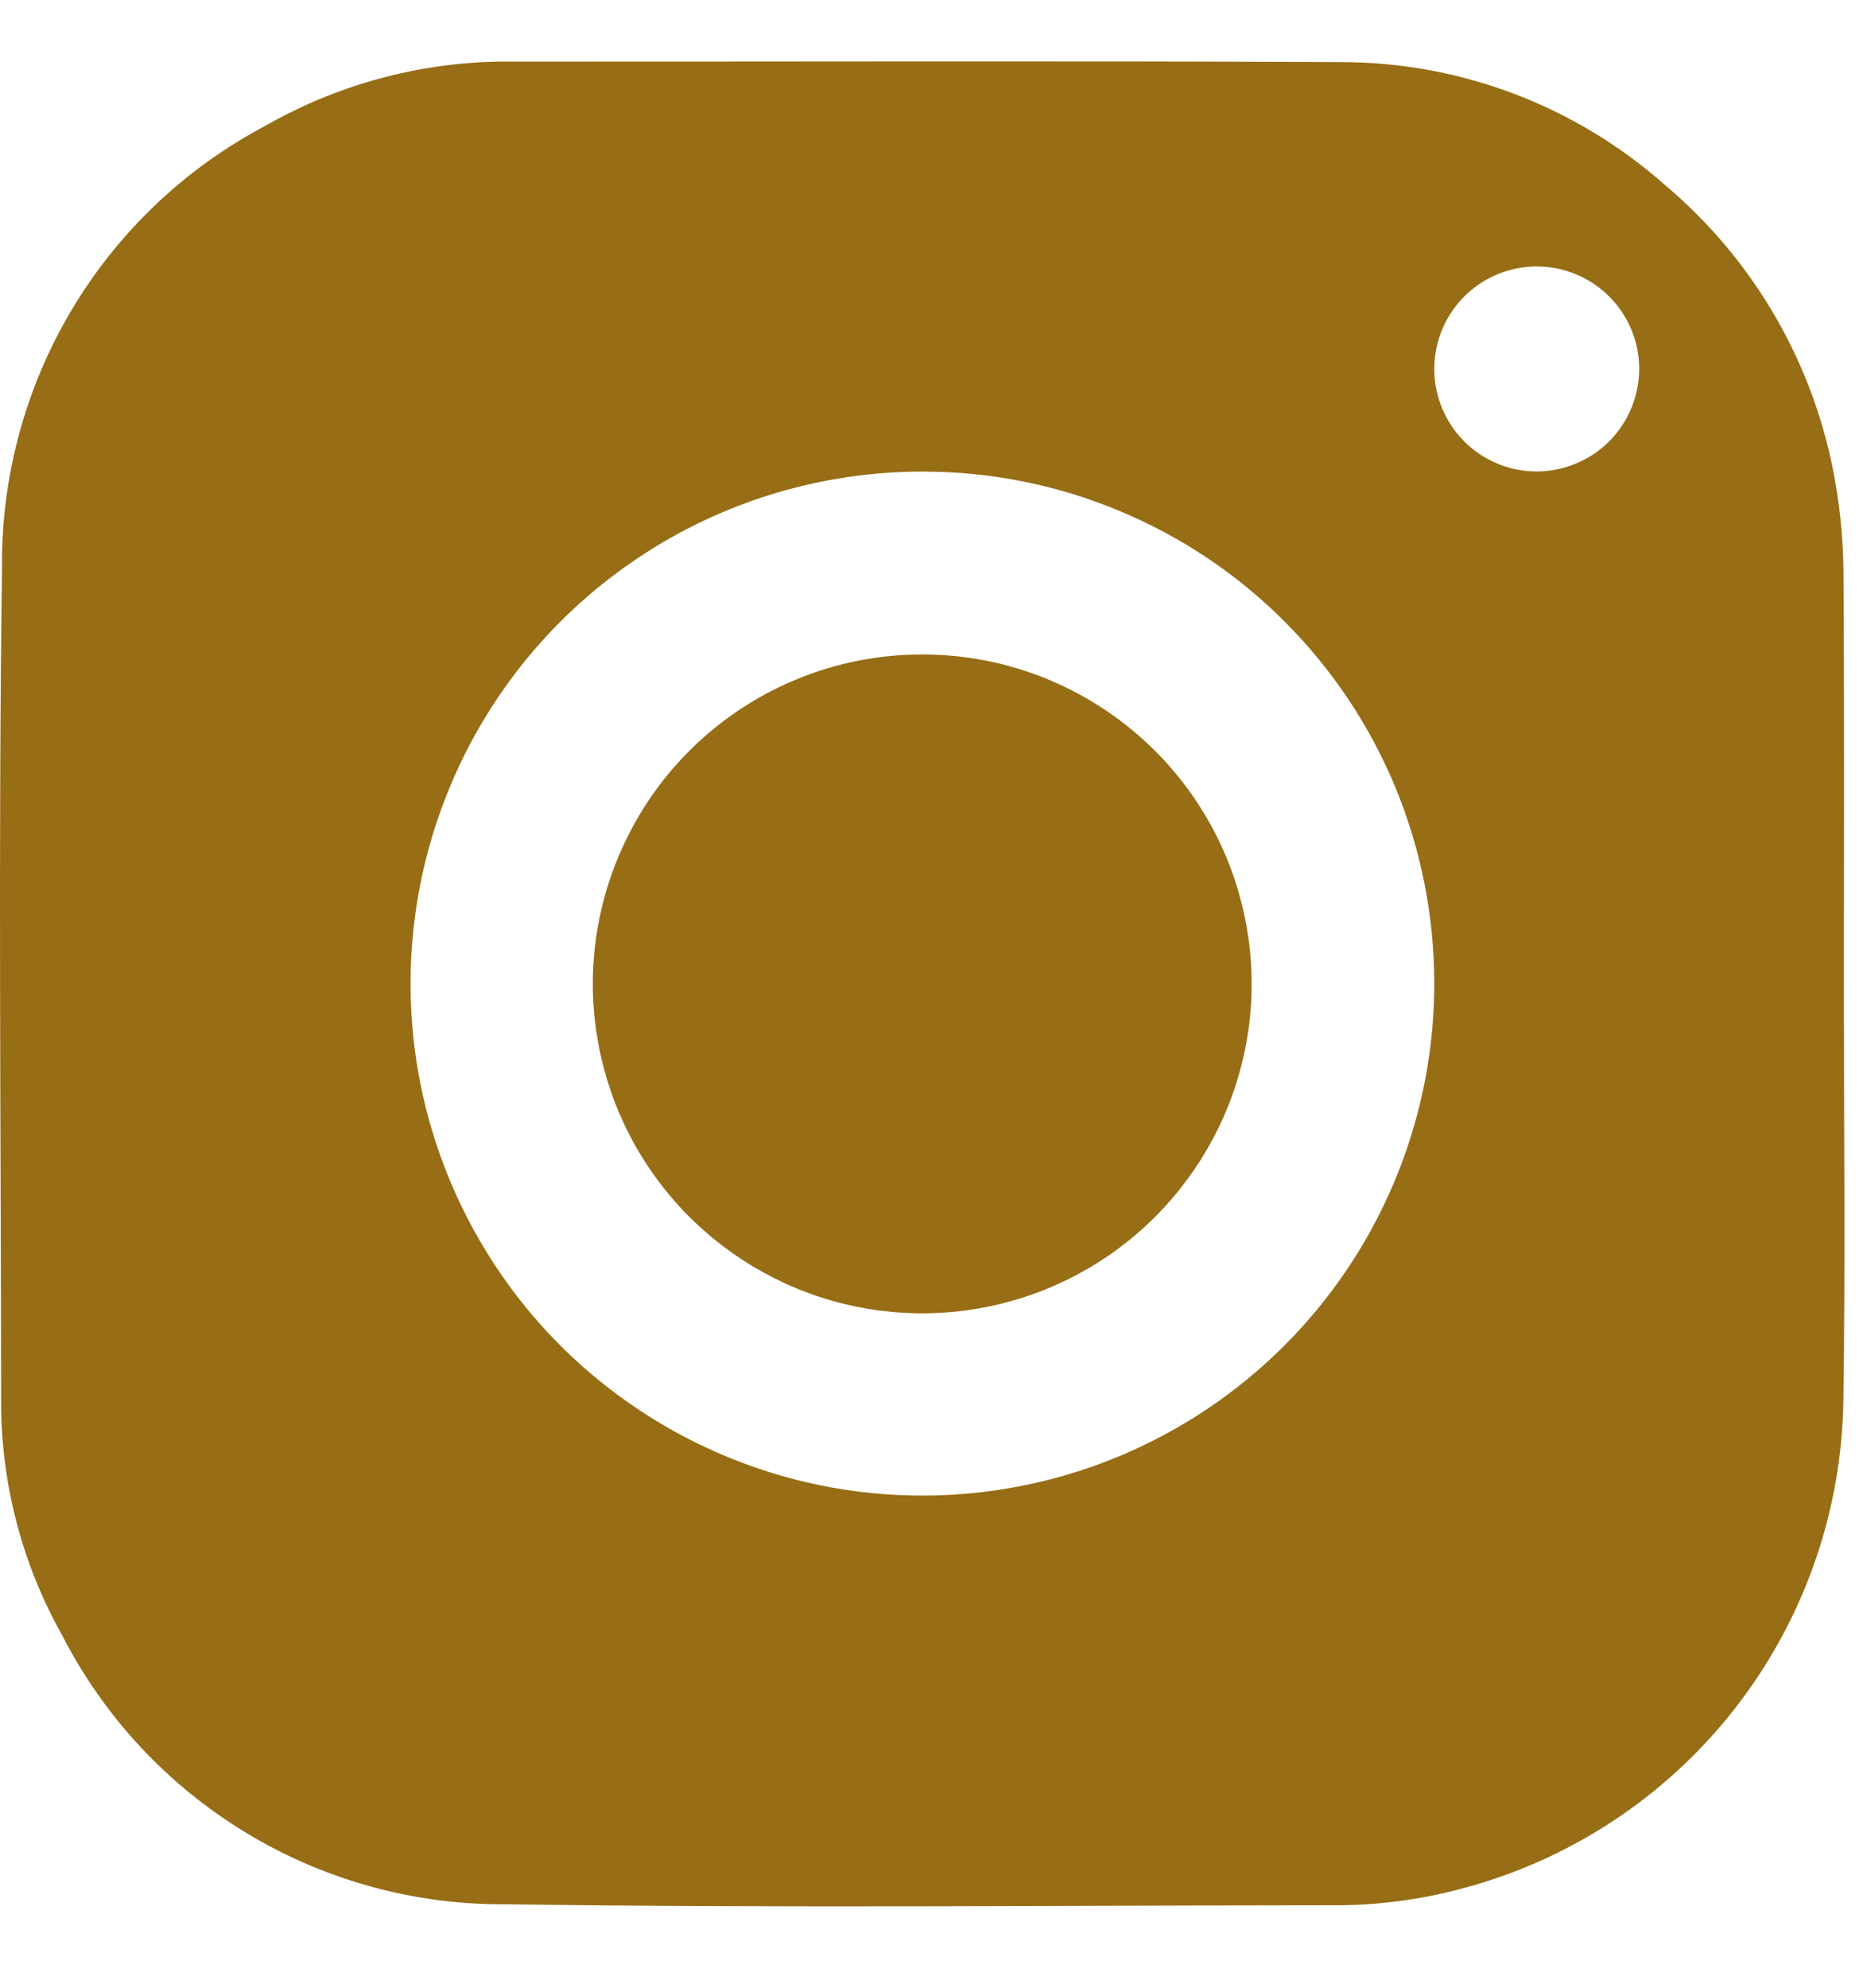
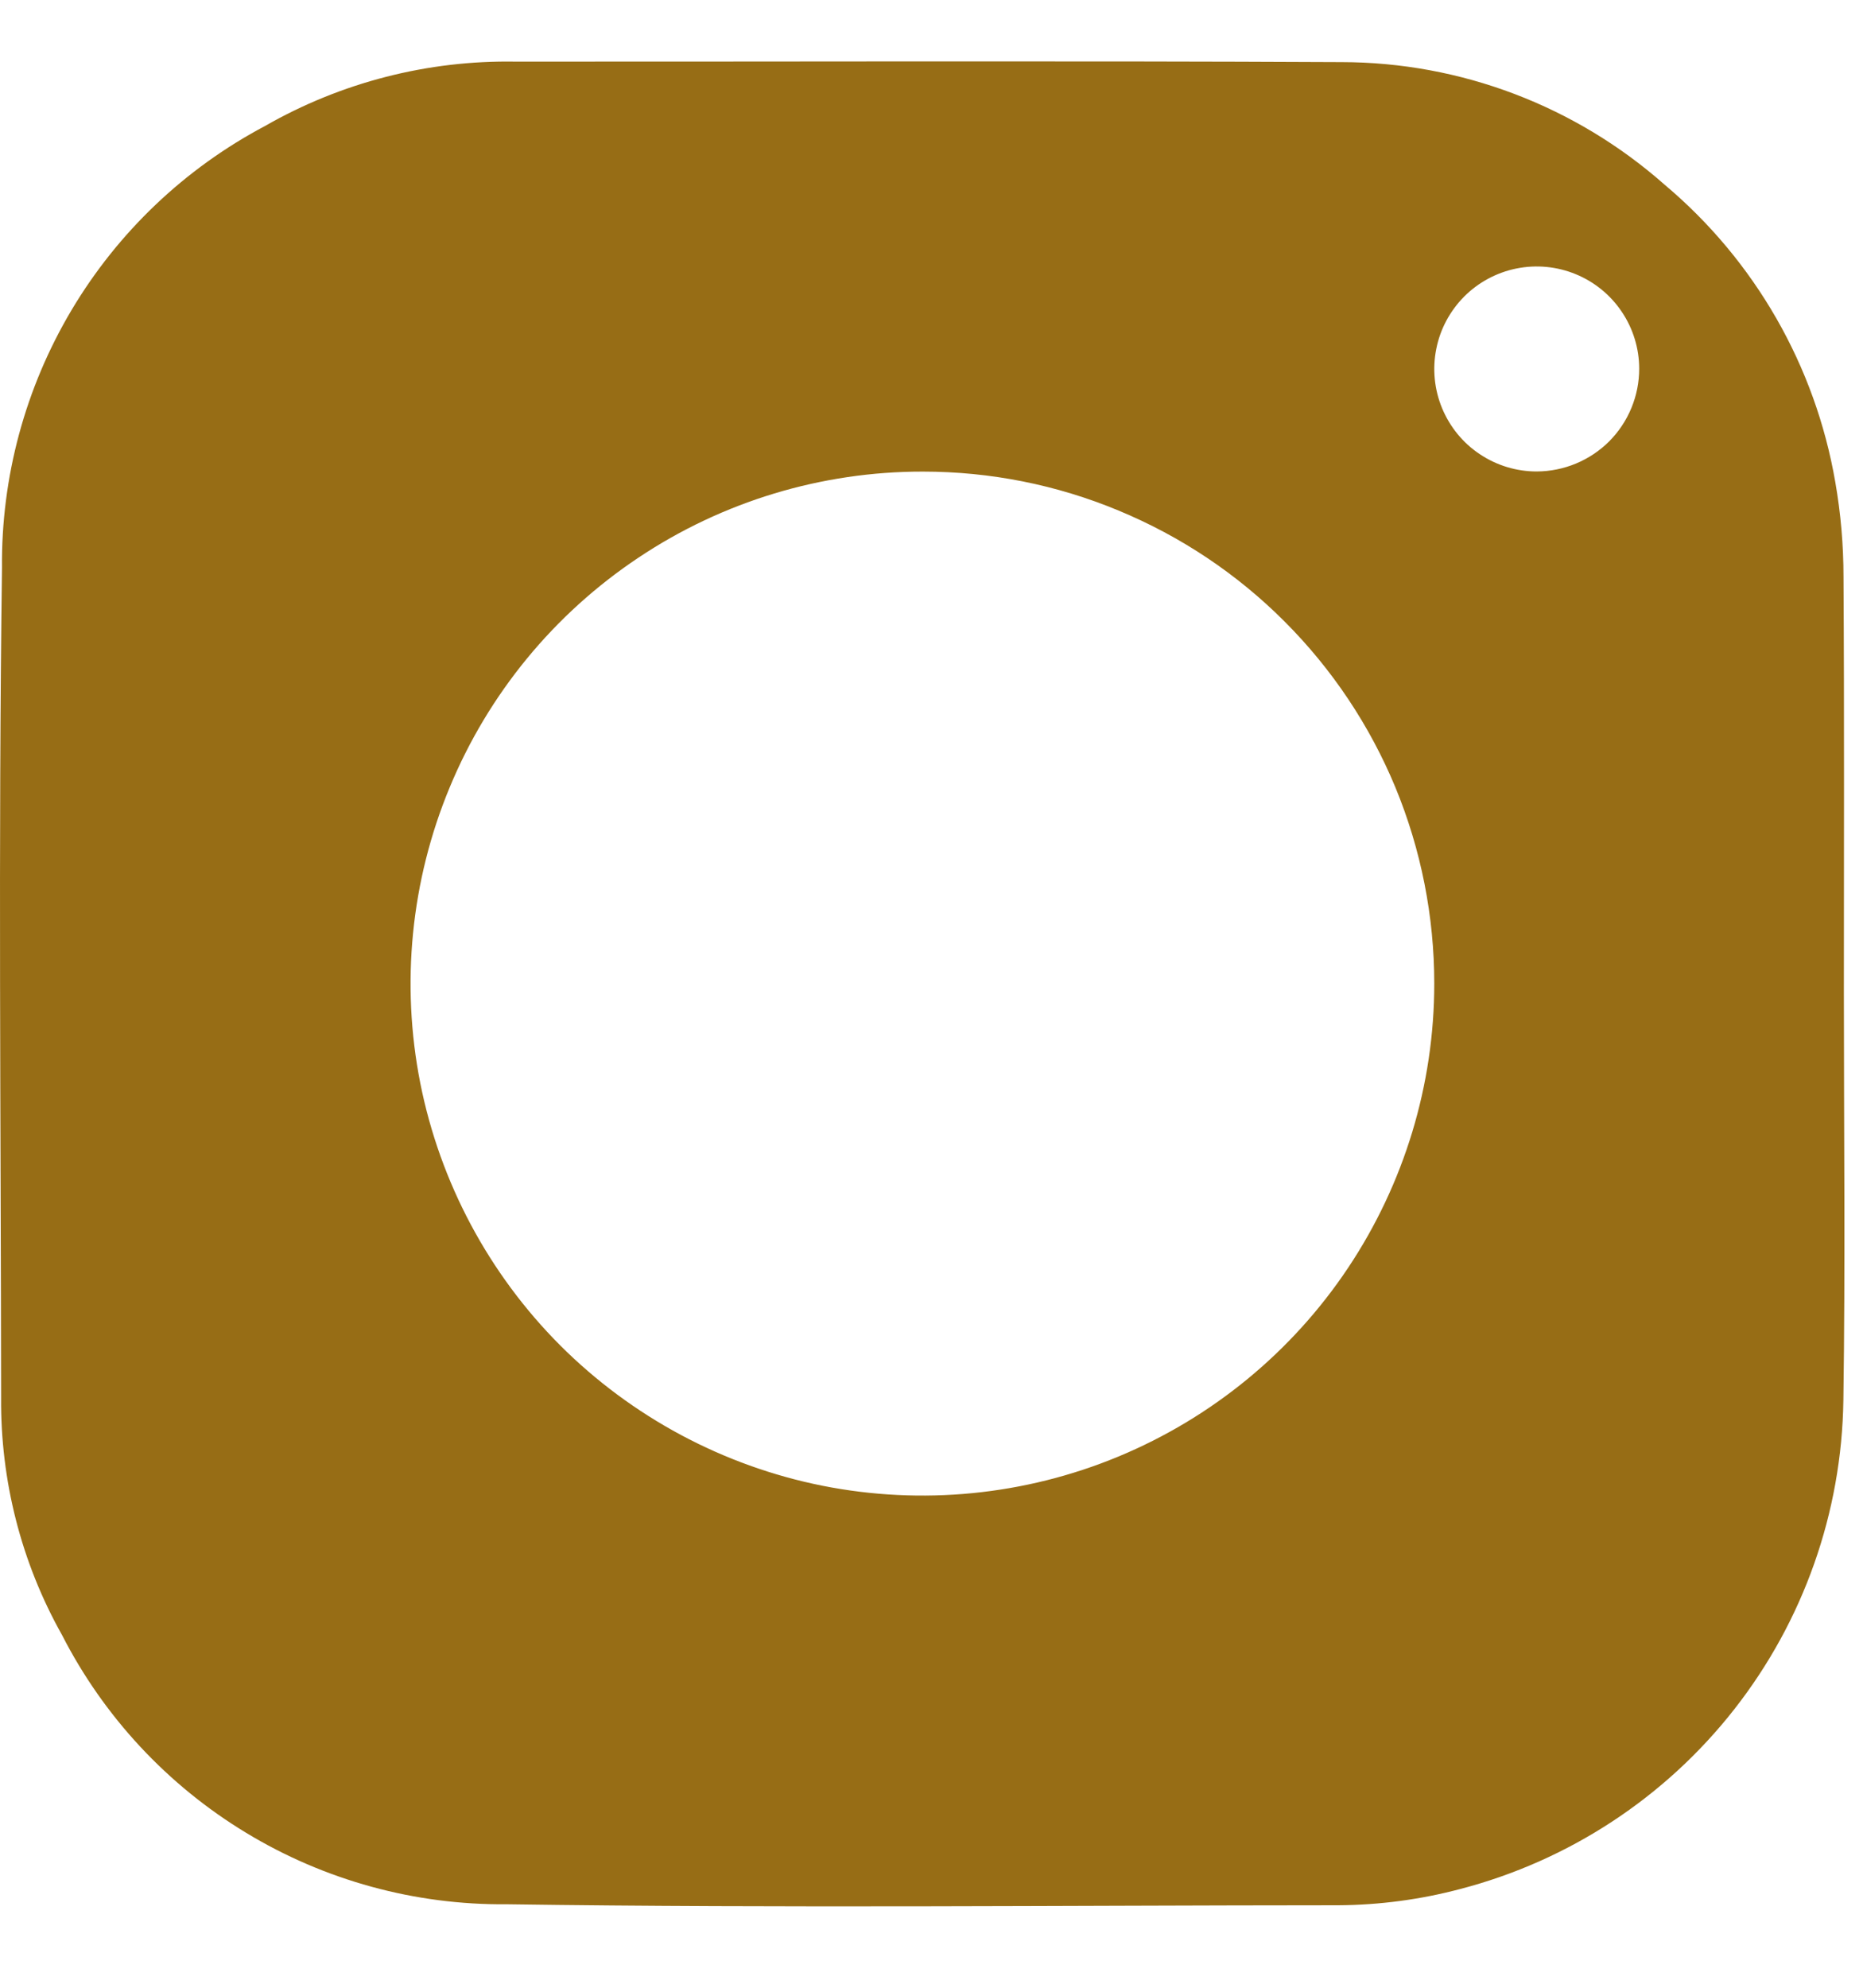
<svg xmlns="http://www.w3.org/2000/svg" width="15" height="16" viewBox="0 0 15 16" fill="none">
  <path fill-rule="evenodd" clip-rule="evenodd" d="M13.198 2.968C13.198 2.805 13.149 2.645 13.058 2.51C12.967 2.374 12.838 2.269 12.687 2.207C12.536 2.145 12.371 2.129 12.211 2.161C12.051 2.193 11.904 2.272 11.789 2.387C11.674 2.503 11.595 2.65 11.564 2.81C11.532 2.97 11.549 3.136 11.611 3.286C11.674 3.437 11.779 3.566 11.915 3.656C12.051 3.747 12.21 3.795 12.373 3.795C12.592 3.794 12.802 3.707 12.957 3.552C13.111 3.397 13.198 3.187 13.198 2.968ZM7.431 3.796C6.616 3.795 5.818 4.036 5.14 4.489C4.462 4.941 3.933 5.584 3.621 6.337C3.308 7.09 3.226 7.919 3.384 8.719C3.543 9.518 3.935 10.253 4.511 10.83C5.088 11.406 5.822 11.799 6.621 11.959C7.421 12.118 8.25 12.037 9.003 11.725C9.756 11.413 10.4 10.885 10.853 10.207C11.306 9.529 11.548 8.732 11.548 7.917C11.548 7.376 11.442 6.84 11.236 6.34C11.029 5.84 10.726 5.386 10.343 5.003C9.961 4.62 9.507 4.317 9.007 4.11C8.508 3.902 7.972 3.796 7.431 3.796ZM14.846 7.988C14.846 9.082 14.858 10.177 14.842 11.271C14.829 12.174 14.521 13.047 13.964 13.758C13.407 14.469 12.632 14.977 11.758 15.205C11.438 15.29 11.107 15.334 10.775 15.336C8.544 15.337 6.312 15.36 4.08 15.328C3.341 15.335 2.614 15.136 1.982 14.753C1.349 14.37 0.836 13.819 0.499 13.16C0.171 12.577 0.003 11.917 0.009 11.248C0.007 9.022 -0.014 6.796 0.016 4.571C0.009 3.841 0.203 3.123 0.576 2.496C0.95 1.868 1.488 1.356 2.134 1.014C2.747 0.663 3.443 0.484 4.15 0.496C6.367 0.497 8.584 0.489 10.802 0.5C11.76 0.501 12.685 0.852 13.403 1.487C14.13 2.098 14.616 2.946 14.777 3.881C14.821 4.133 14.843 4.388 14.843 4.643C14.85 5.758 14.846 6.873 14.846 7.988Z" fill="#976D15" />
-   <path fill-rule="evenodd" clip-rule="evenodd" d="M7.424 5.268C7.948 5.267 8.461 5.422 8.897 5.714C9.334 6.005 9.674 6.419 9.875 6.903C10.076 7.388 10.129 7.921 10.027 8.435C9.925 8.95 9.672 9.423 9.301 9.794C8.931 10.165 8.458 10.418 7.944 10.52C7.429 10.623 6.896 10.57 6.412 10.37C5.927 10.169 5.513 9.83 5.221 9.394C4.929 8.958 4.774 8.445 4.773 7.92C4.773 7.572 4.842 7.227 4.975 6.906C5.108 6.584 5.303 6.291 5.549 6.045C5.795 5.799 6.087 5.603 6.409 5.47C6.731 5.336 7.075 5.268 7.424 5.268Z" fill="#976D15" />
</svg>